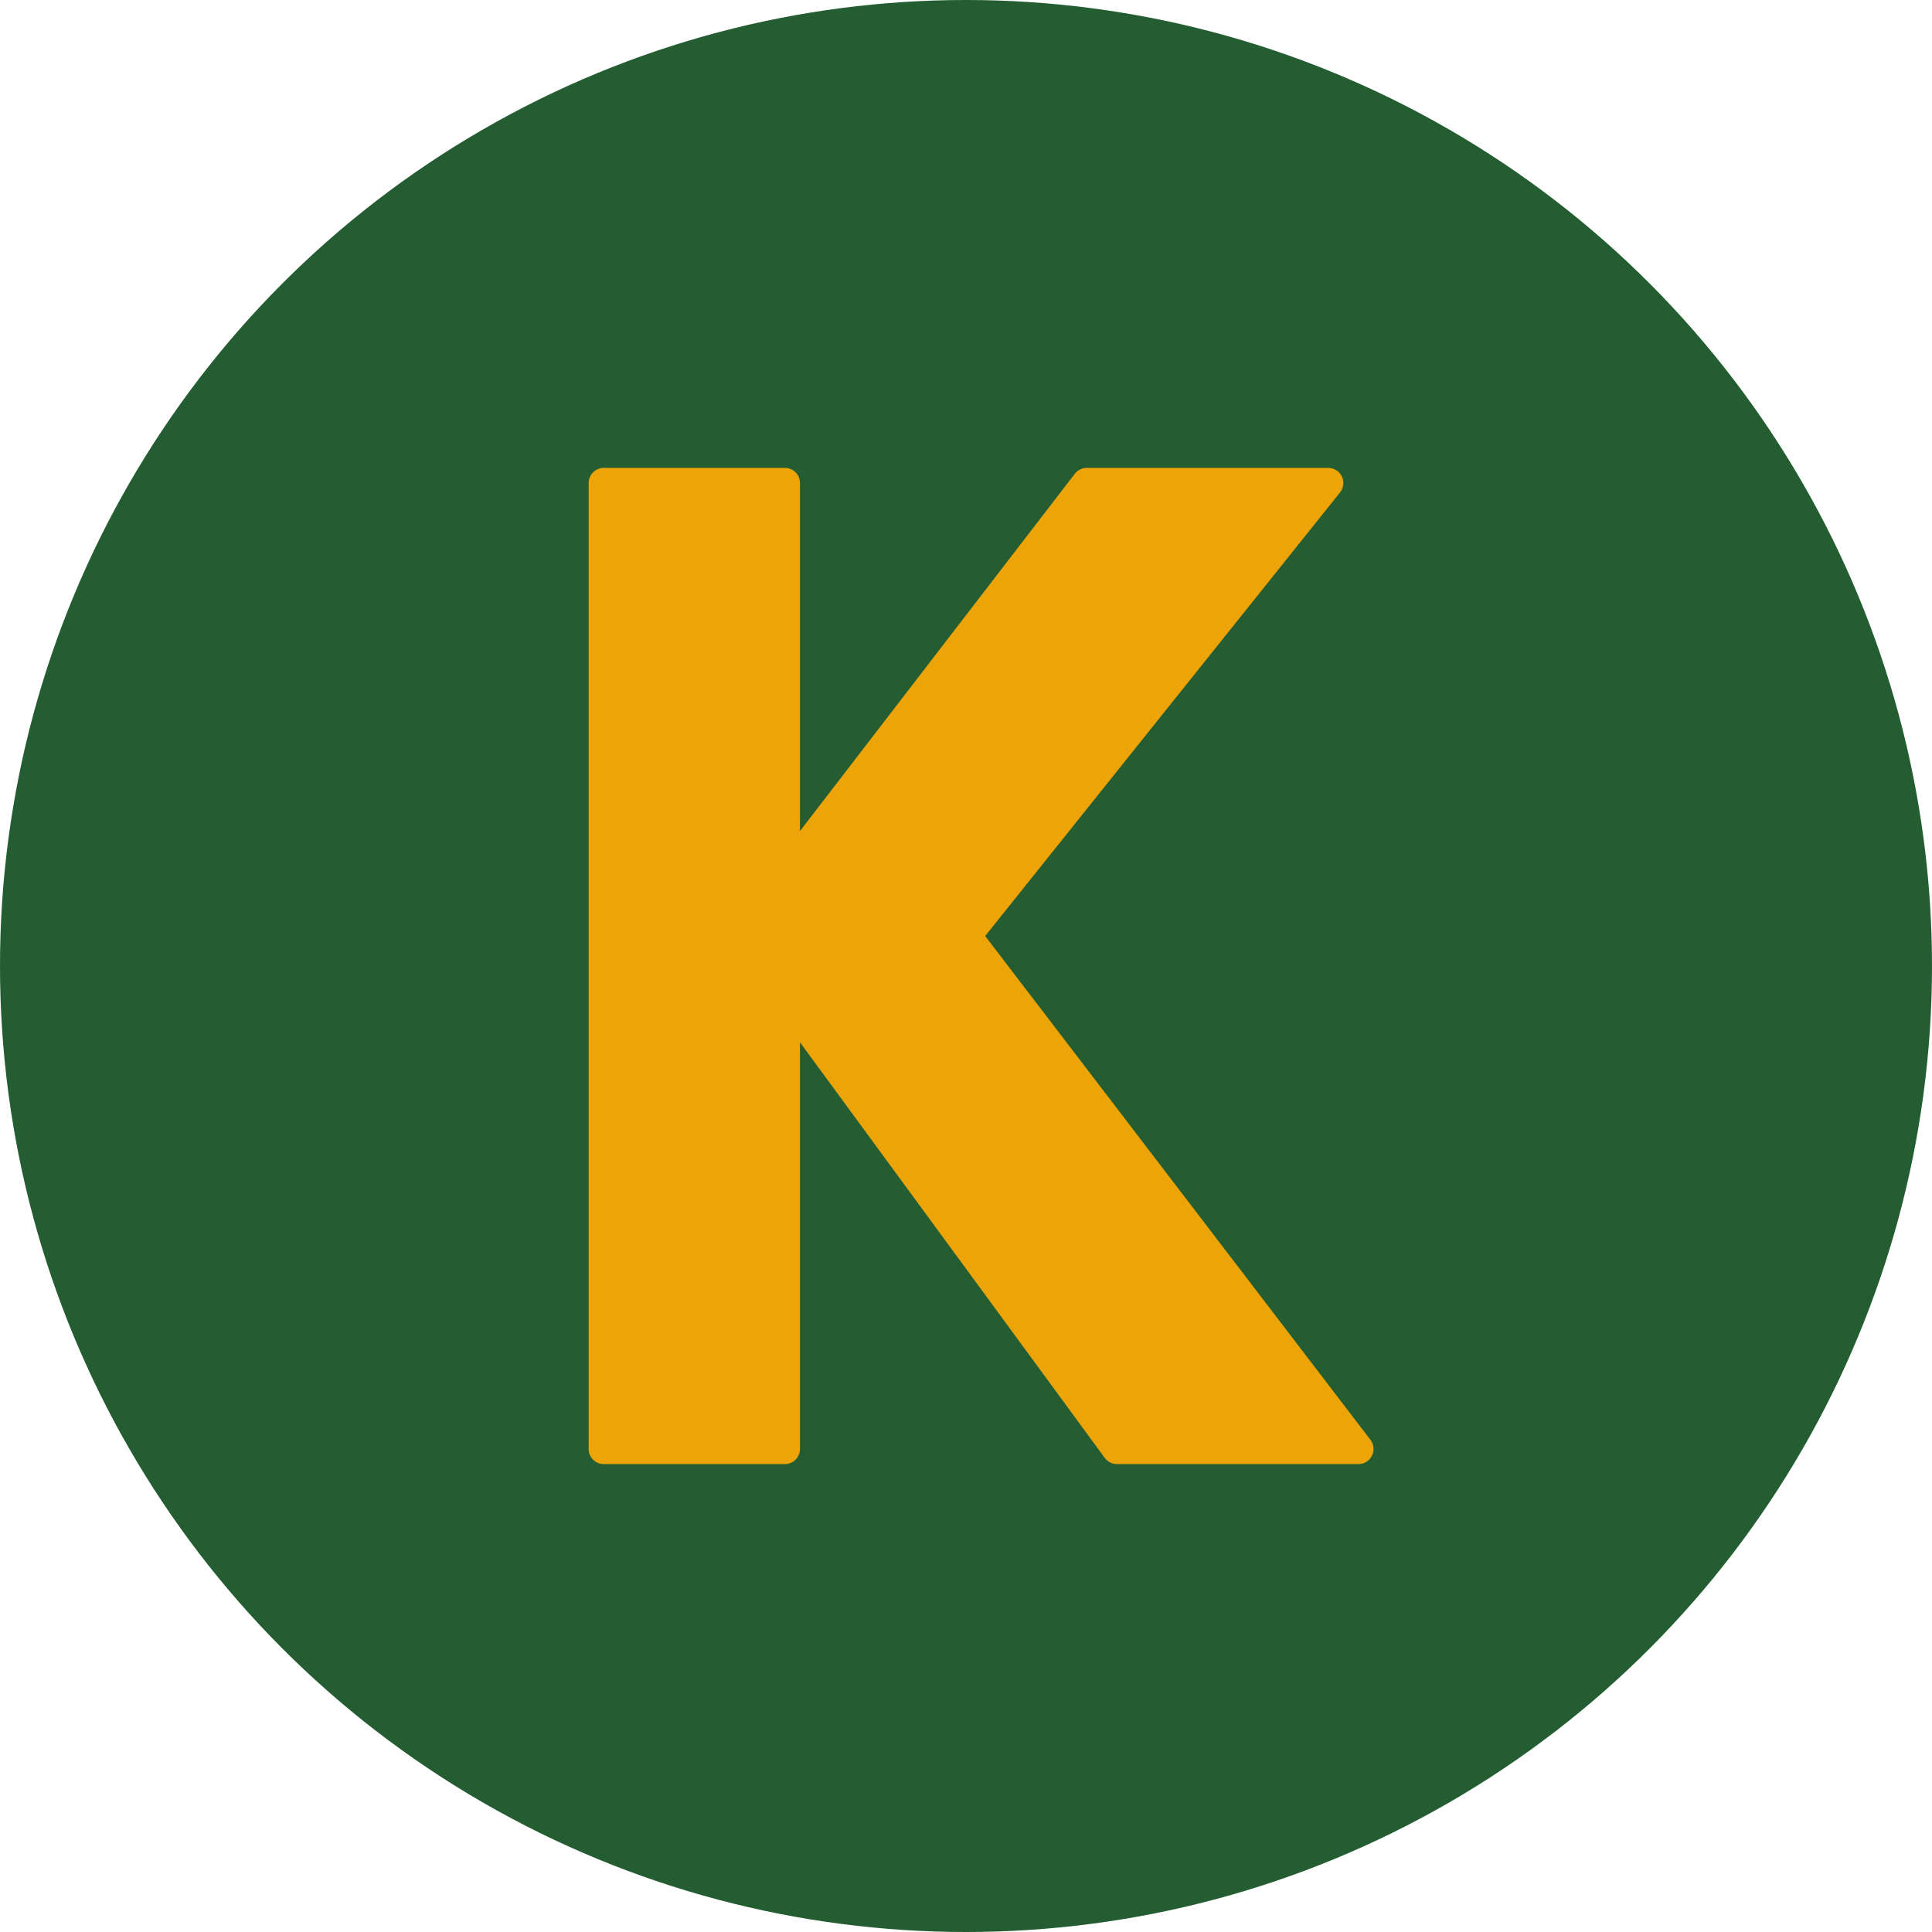
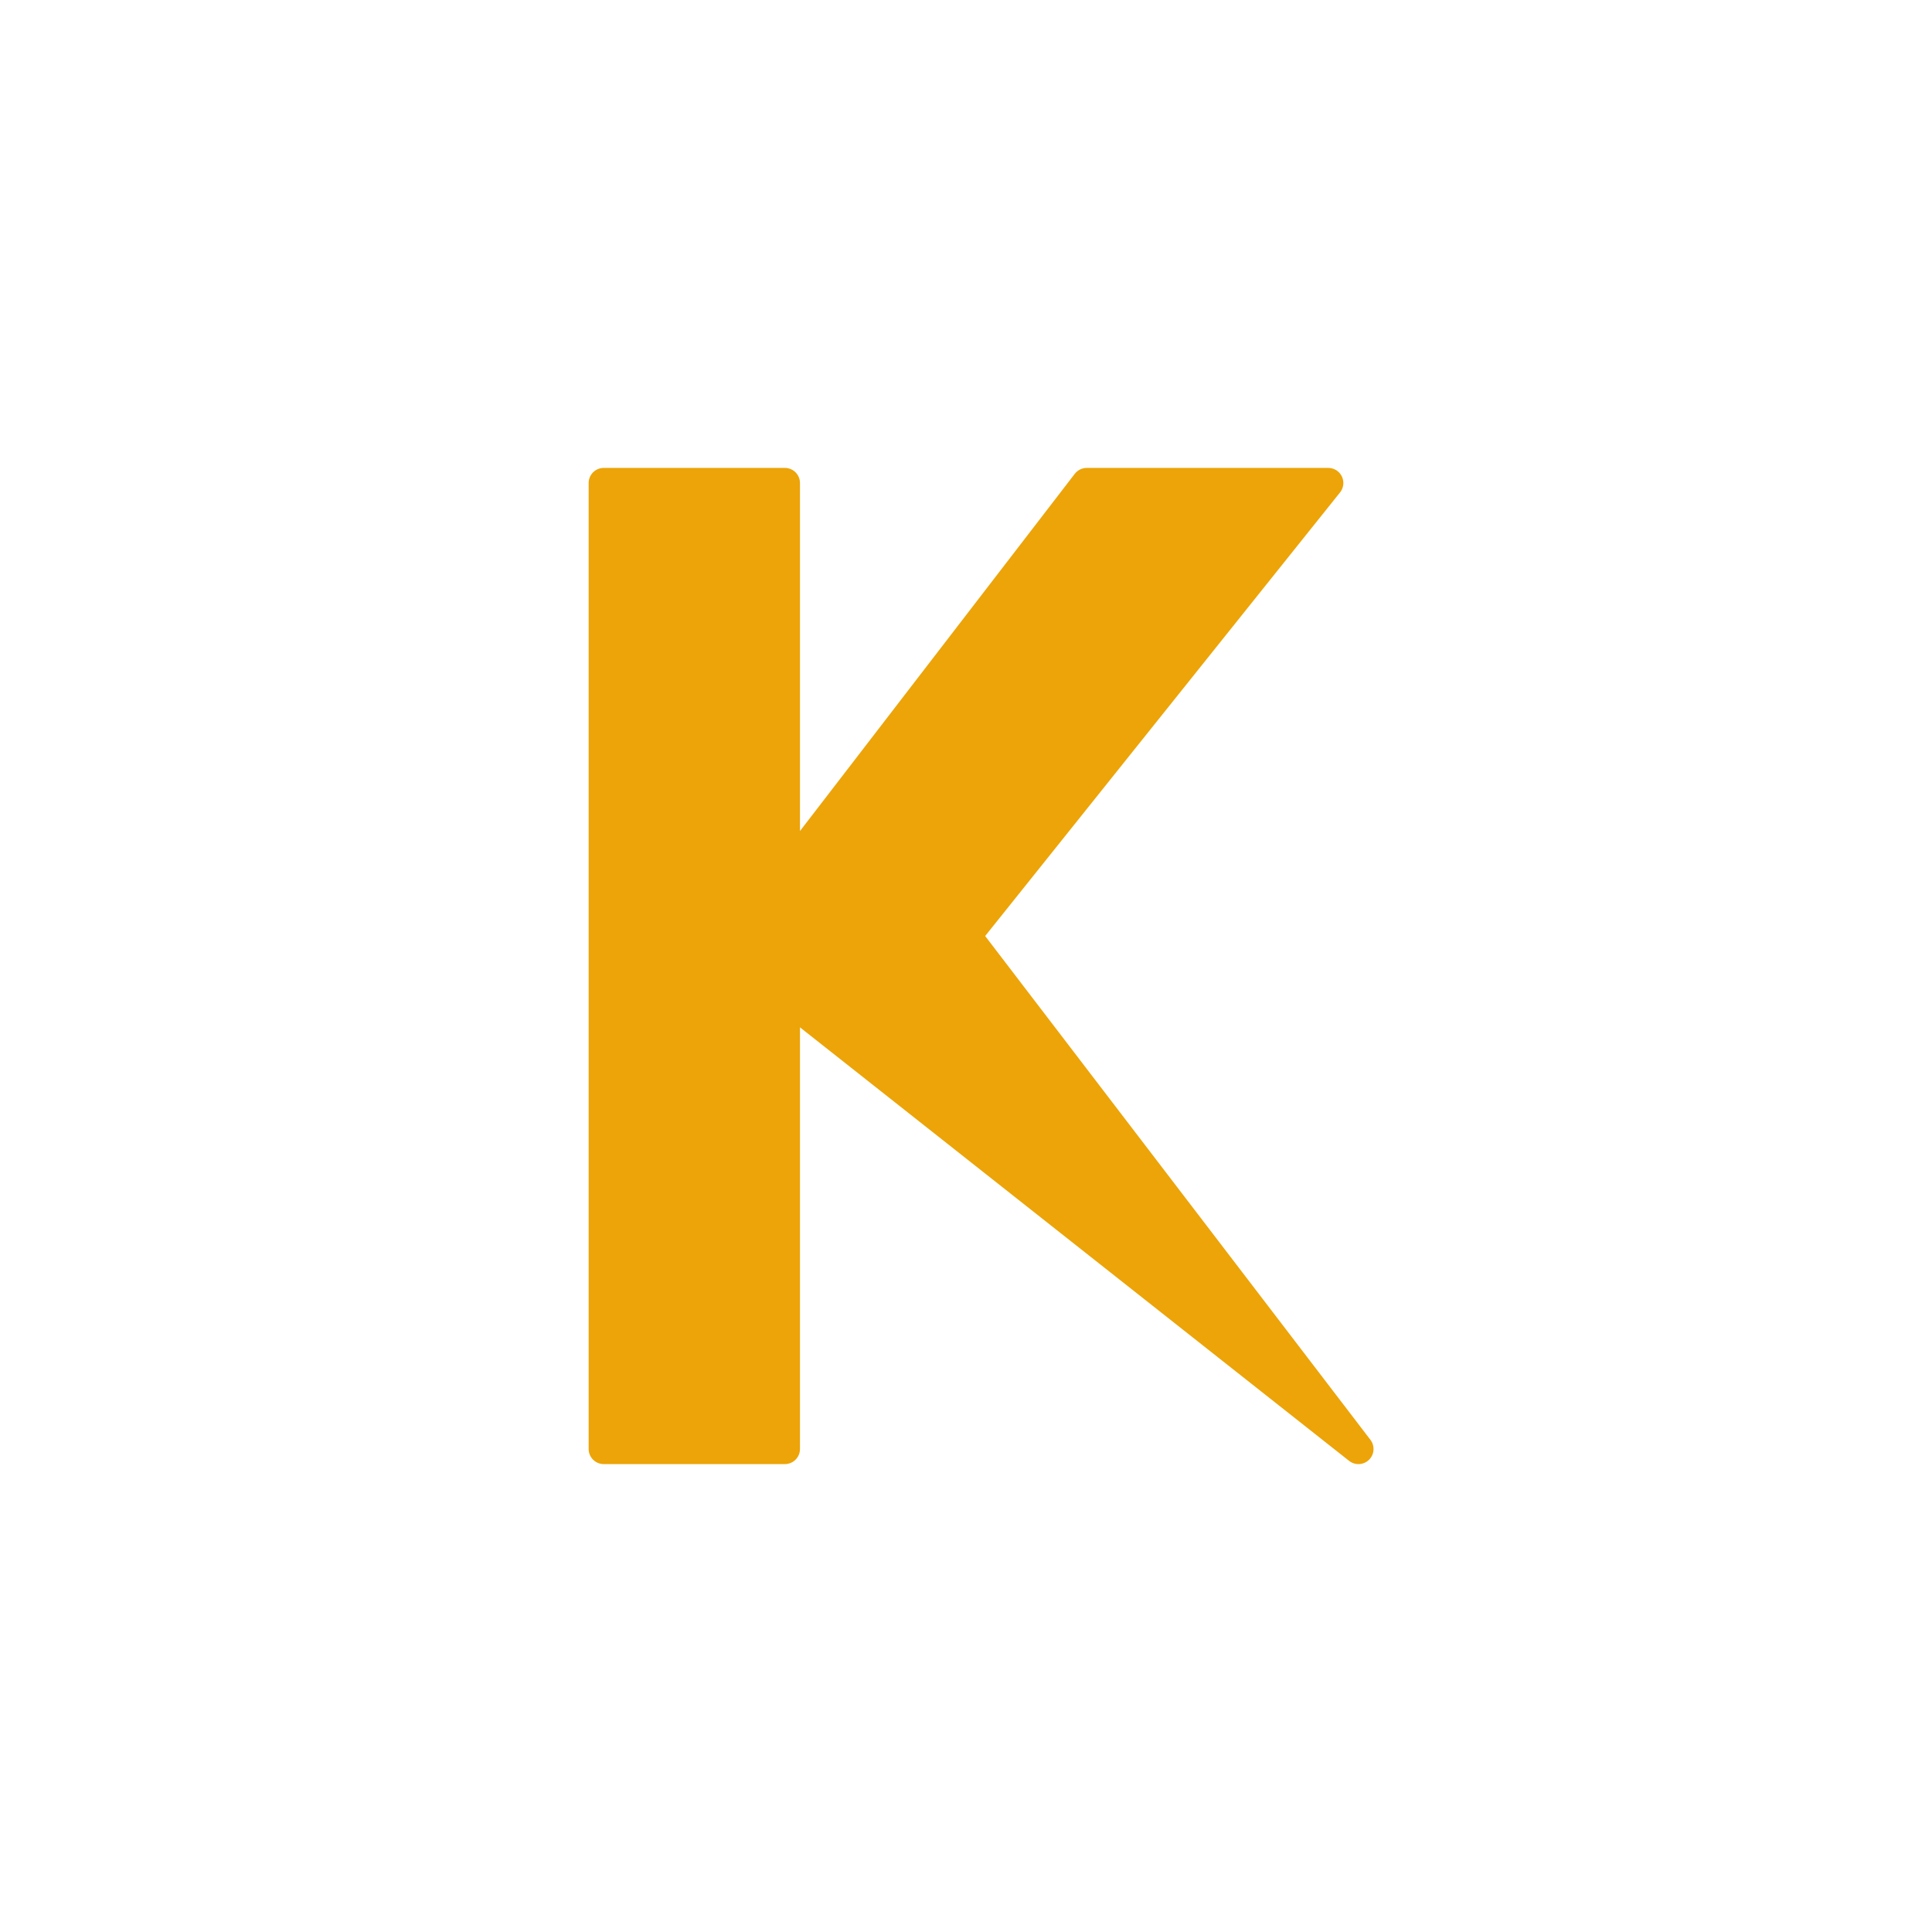
<svg xmlns="http://www.w3.org/2000/svg" viewBox="0 0 32 32">
-   <circle cx="16" cy="16" r="16" fill="#235d31" />
-   <path d="M 10 8 L 13 8 L 13 14.5 L 18 8 L 22 8 L 16 15.5 L 22.5 24 L 18.5 24 L 13 16.5 L 13 24 L 10 24 Z" fill="#ECA408" stroke="#ECA408" stroke-width="0.5" stroke-linejoin="round" />
+   <path d="M 10 8 L 13 8 L 13 14.5 L 18 8 L 22 8 L 16 15.5 L 22.5 24 L 13 16.5 L 13 24 L 10 24 Z" fill="#ECA408" stroke="#ECA408" stroke-width="0.5" stroke-linejoin="round" />
</svg>